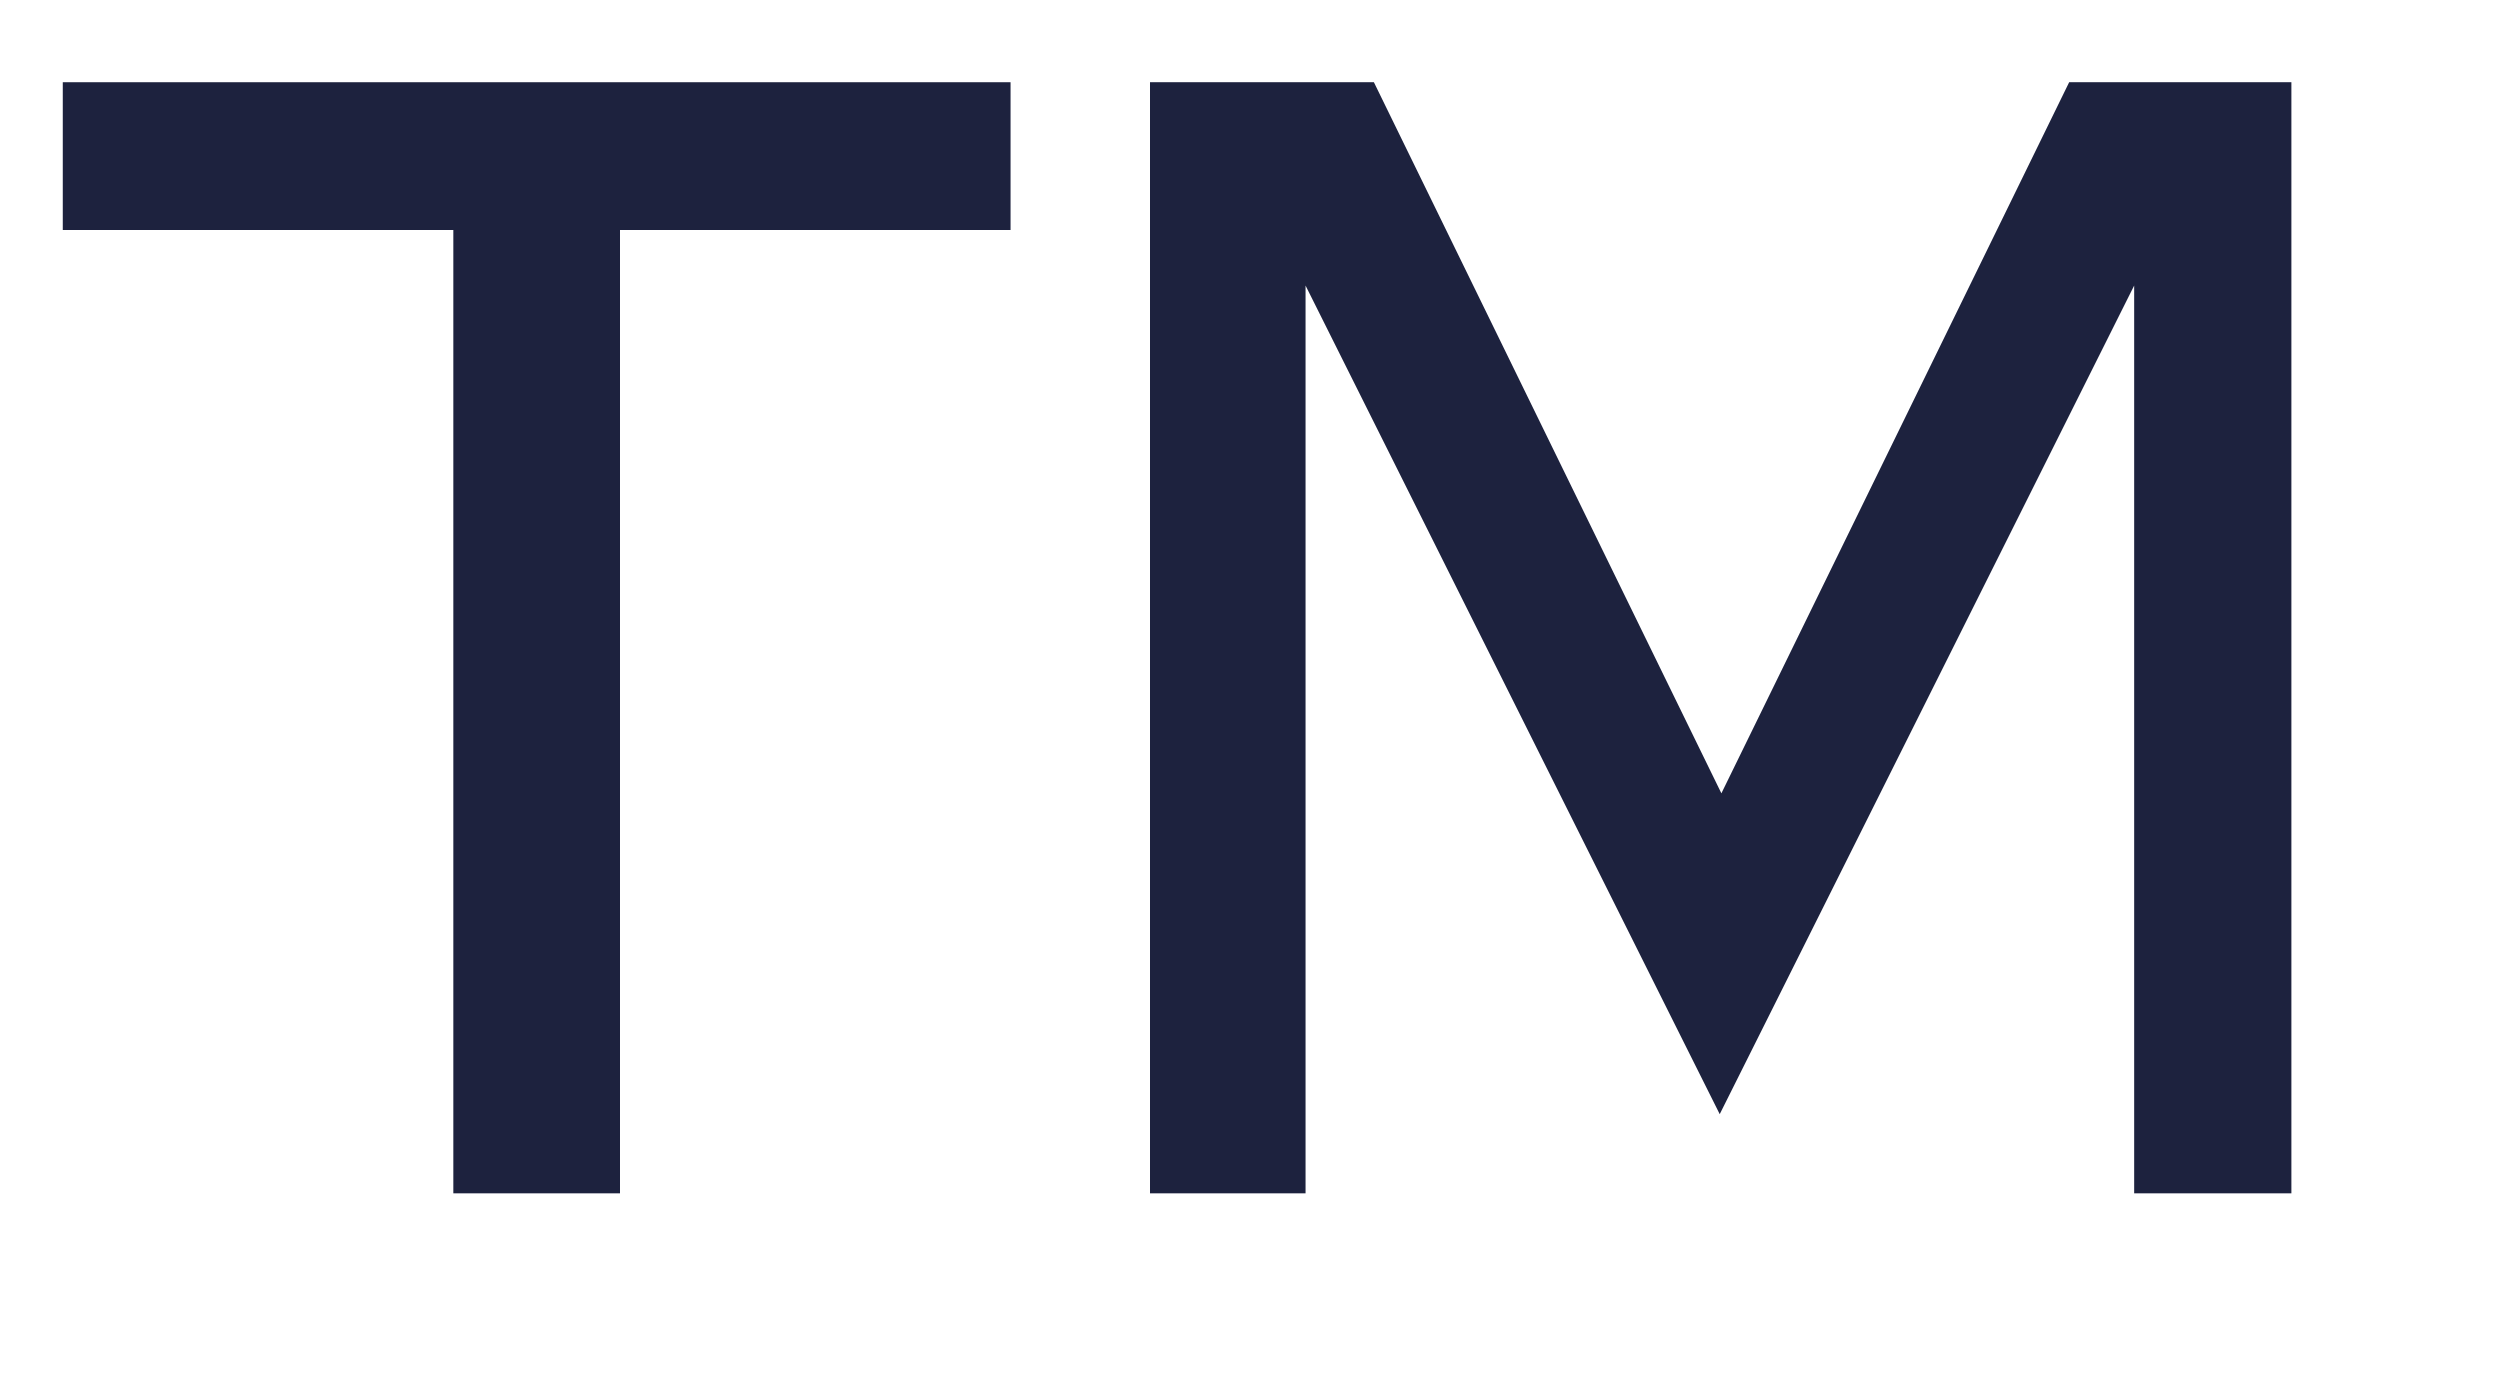
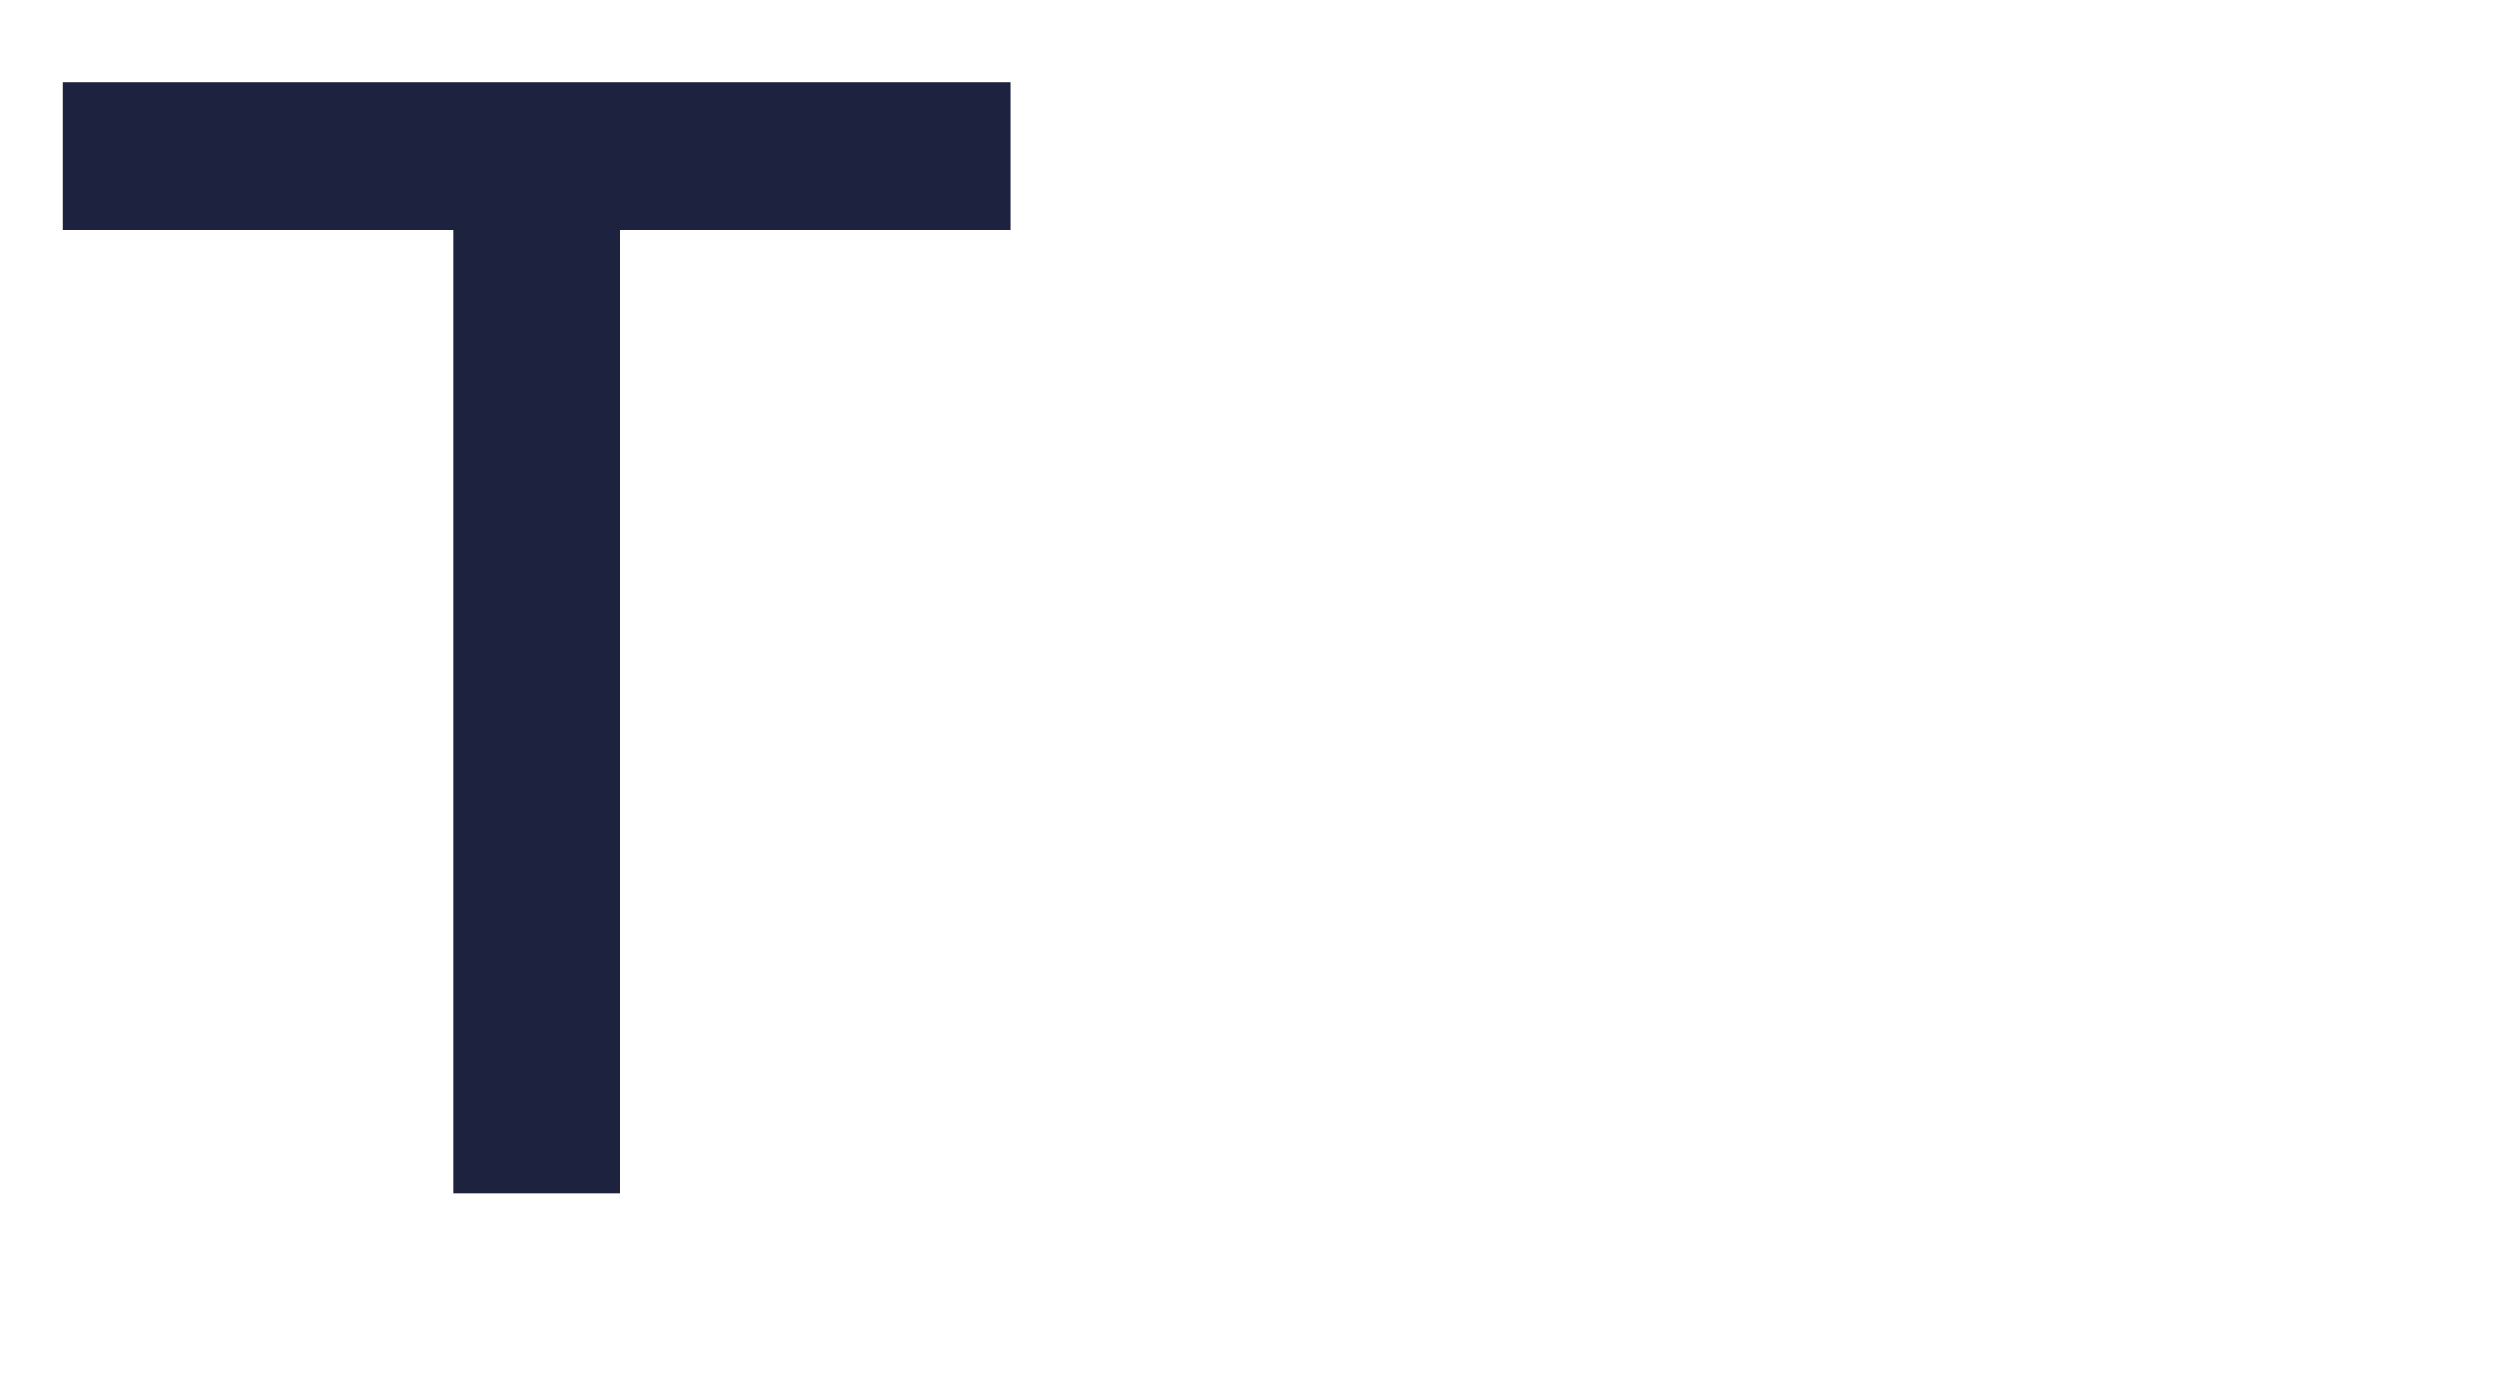
<svg xmlns="http://www.w3.org/2000/svg" width="9" height="5" viewBox="0 0 9 5" fill="none">
  <g id="Text">
    <path d="M1.632 4.296V0.828H0.226V0.296H3.638V0.828H2.232V4.296H1.632Z" fill="#1D223E" />
-     <path d="M4.14 4.296V0.296H4.946L6.197 2.856L7.449 0.296H8.249V4.296H7.683V1.028L6.191 4.011L4.7 1.028V4.296H4.14Z" fill="#1D223E" />
  </g>
</svg>